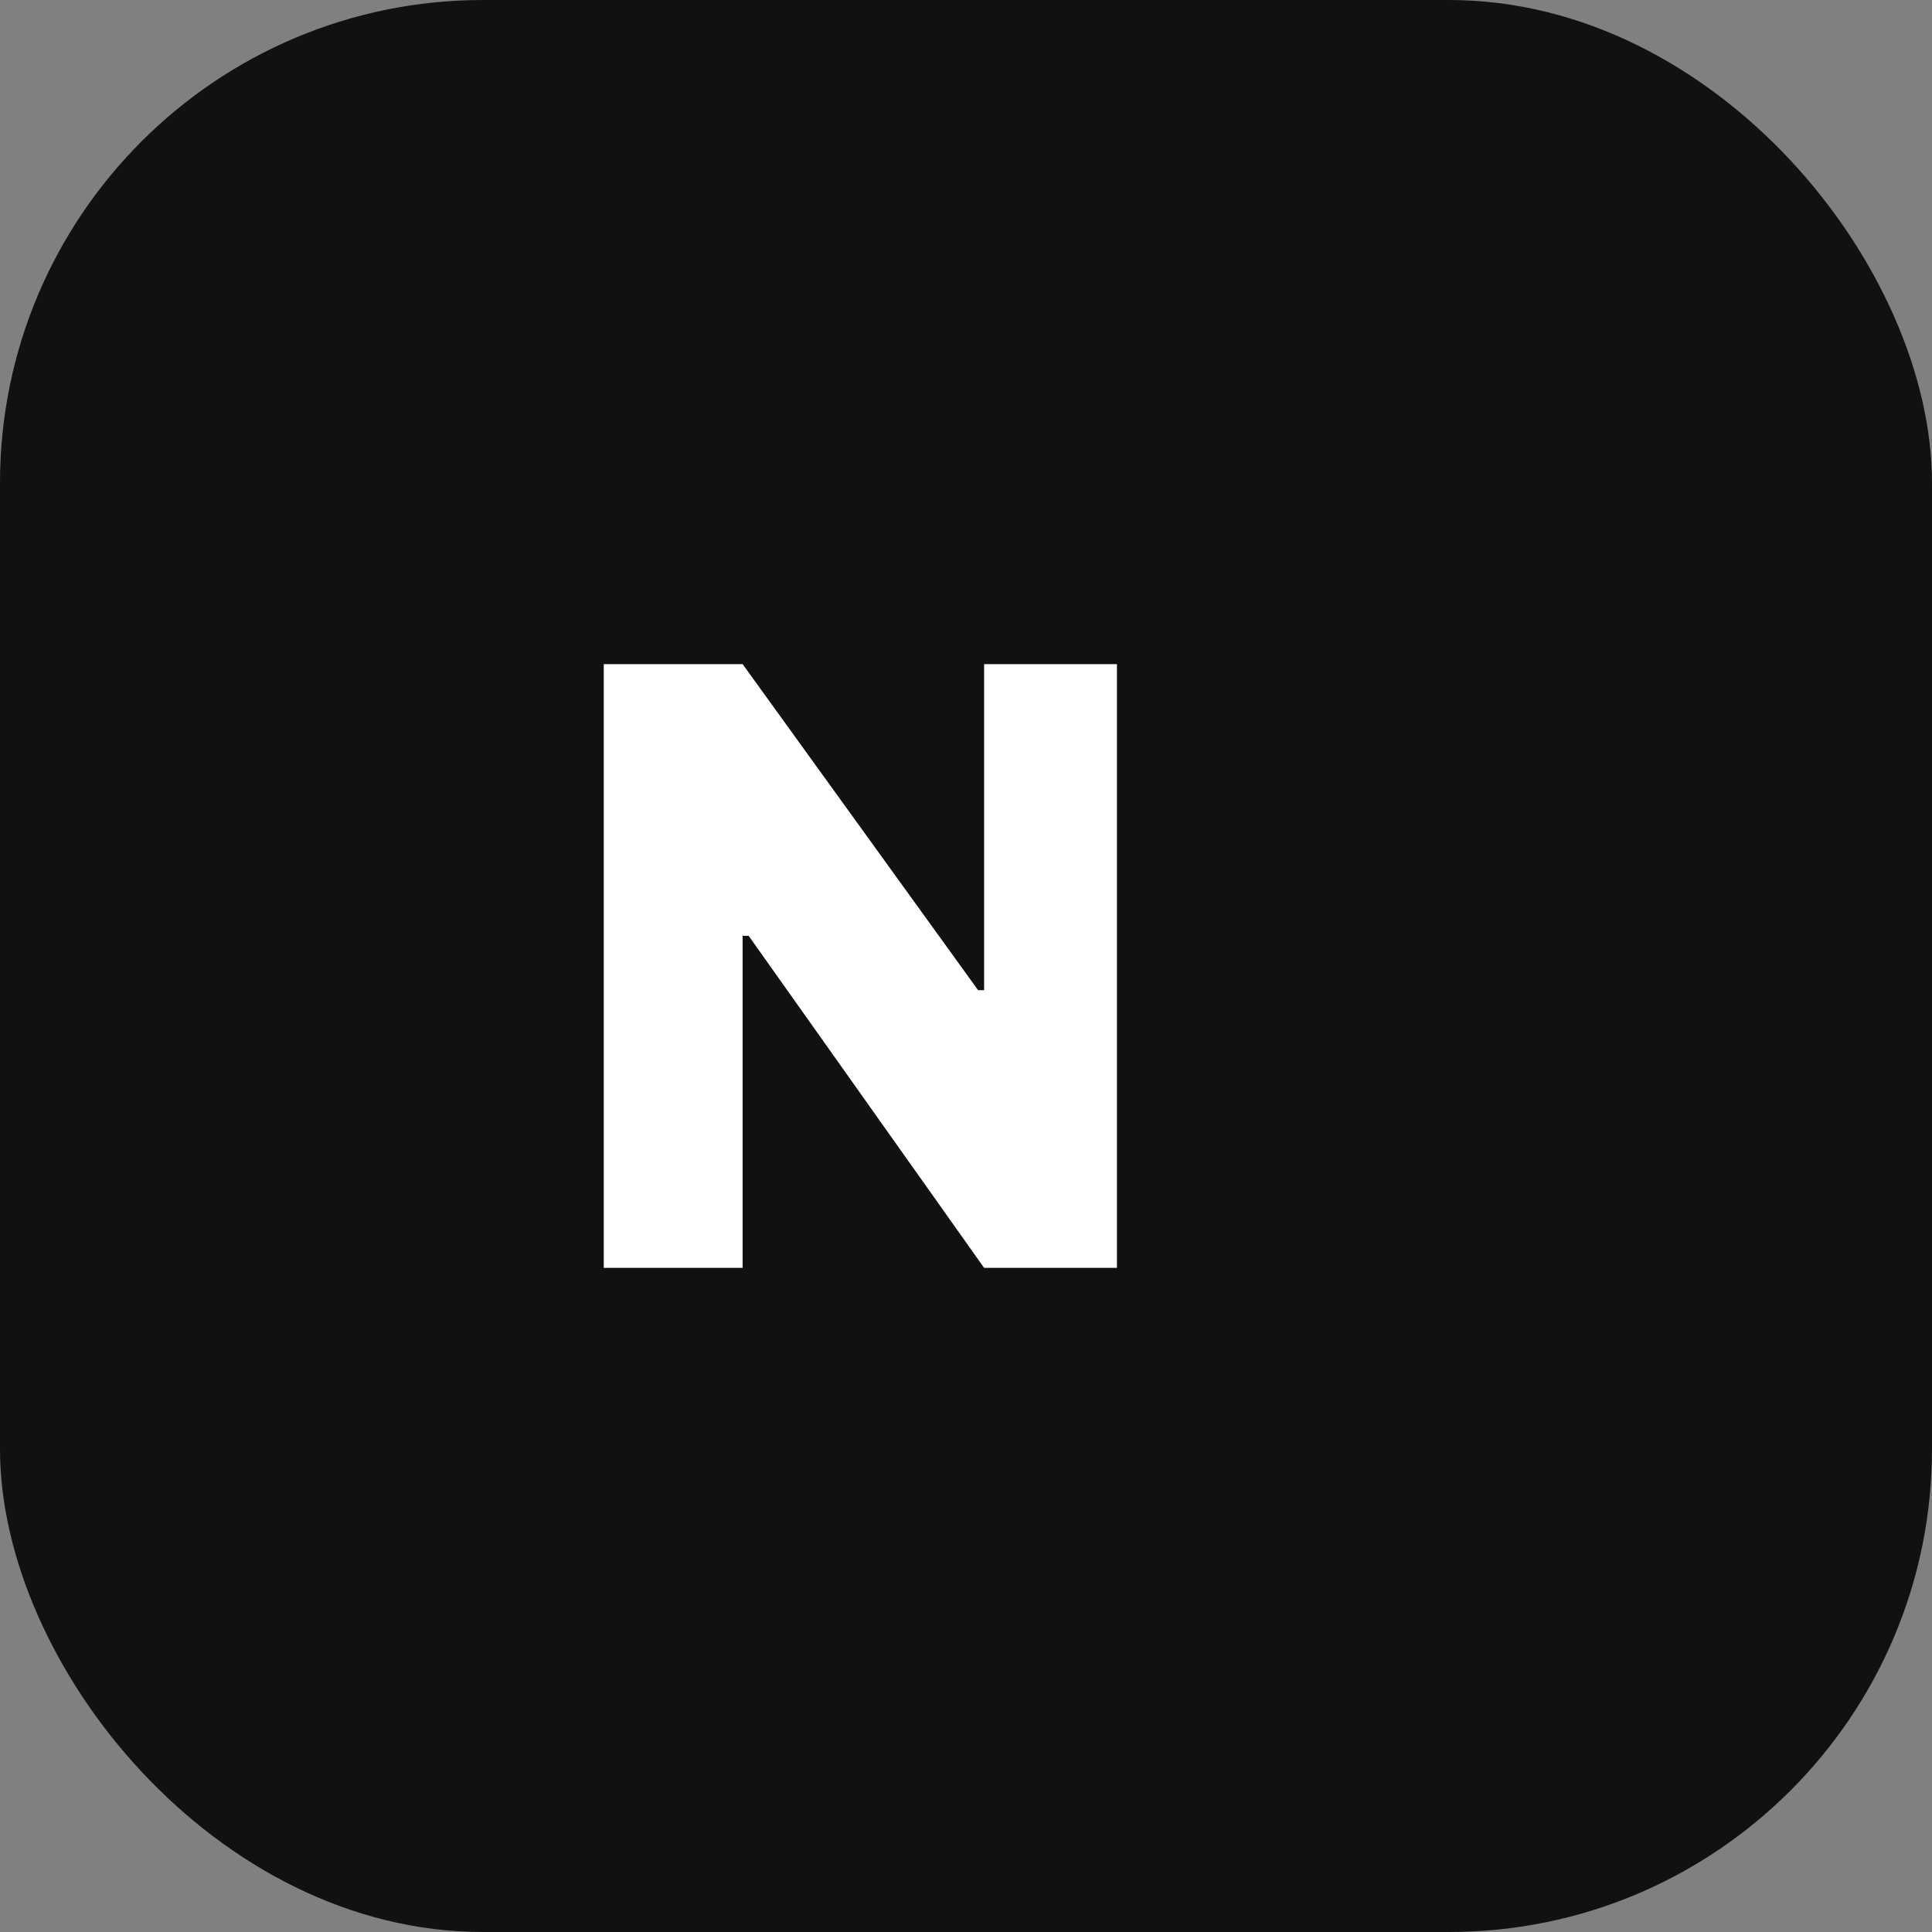
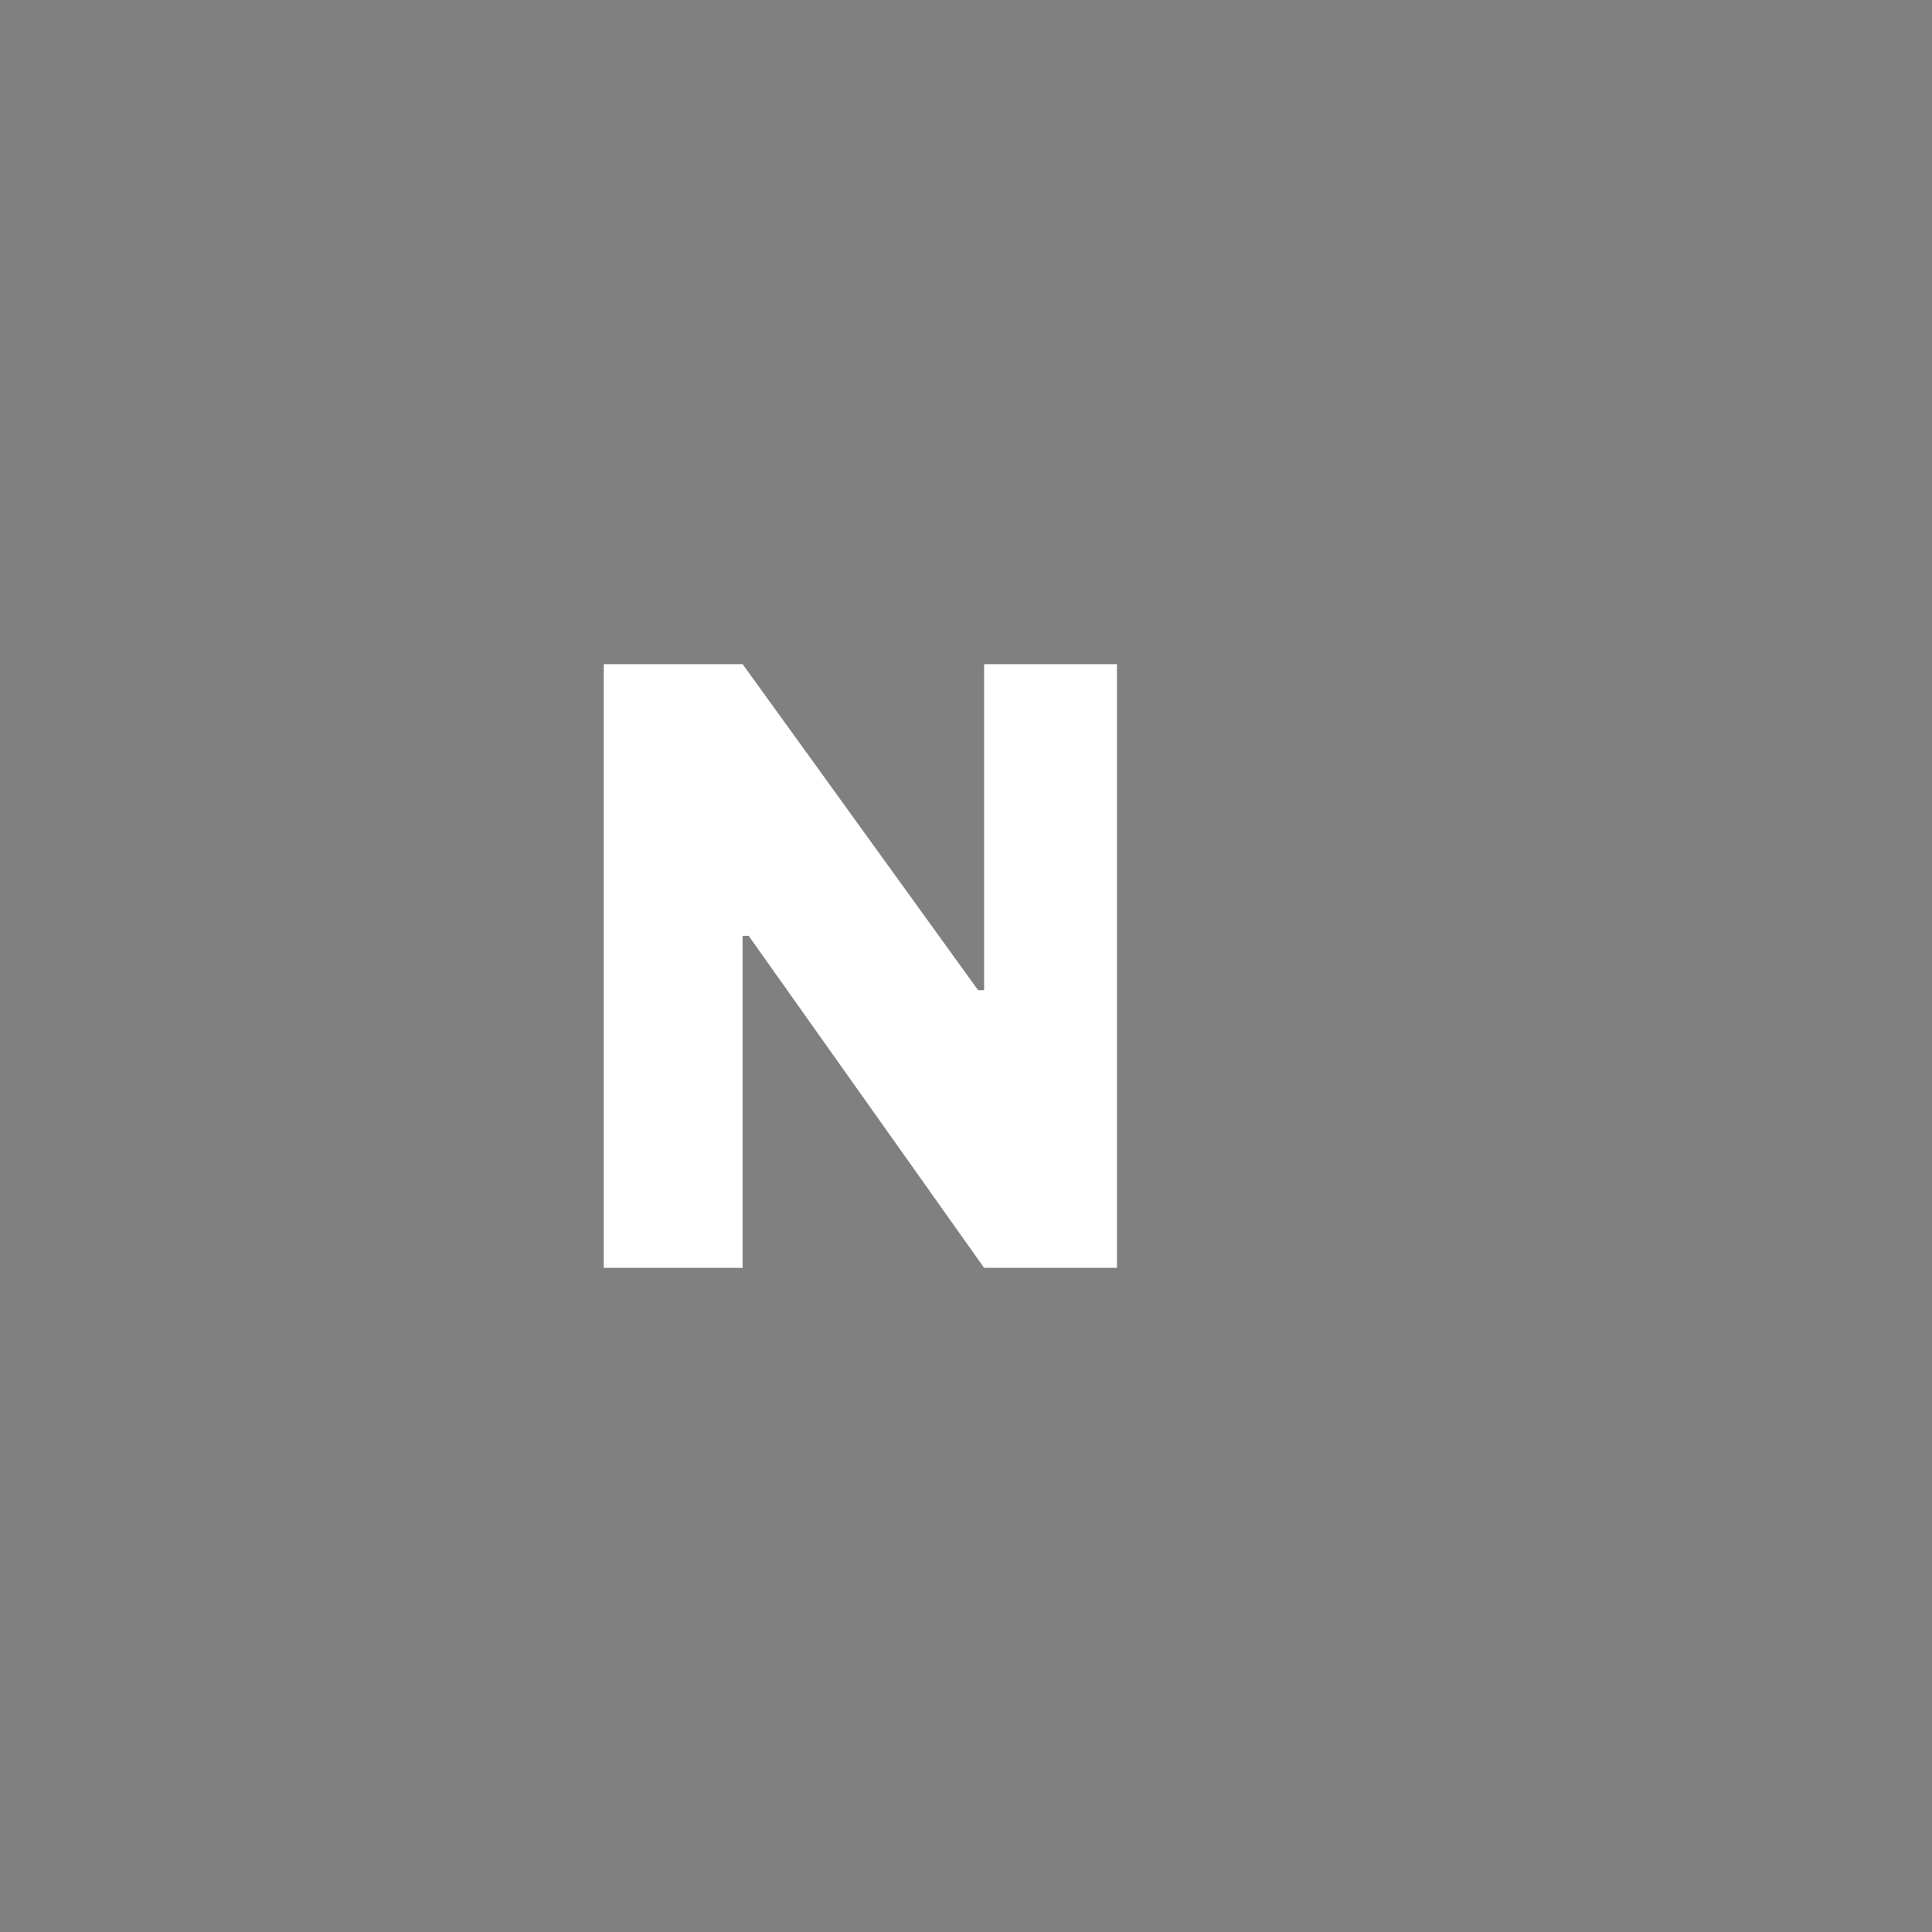
<svg xmlns="http://www.w3.org/2000/svg" width="32" height="32" viewBox="0 0 32 32" fill="none">
  <rect x="0" y="0" width="32" height="32" fill="#808080" stroke="none" />
-   <rect width="32" height="32" rx="8" fill="#111111" />
-   <path d="M10 21V11H12.3L16.2 16.4H16.3V11H18.5V21H16.3L12.4 15.5H12.3V21H10Z" fill="white" />
+   <path d="M10 21V11H12.3L16.2 16.4H16.3V11H18.5V21H16.3L12.4 15.5H12.3V21H10" fill="white" />
</svg>